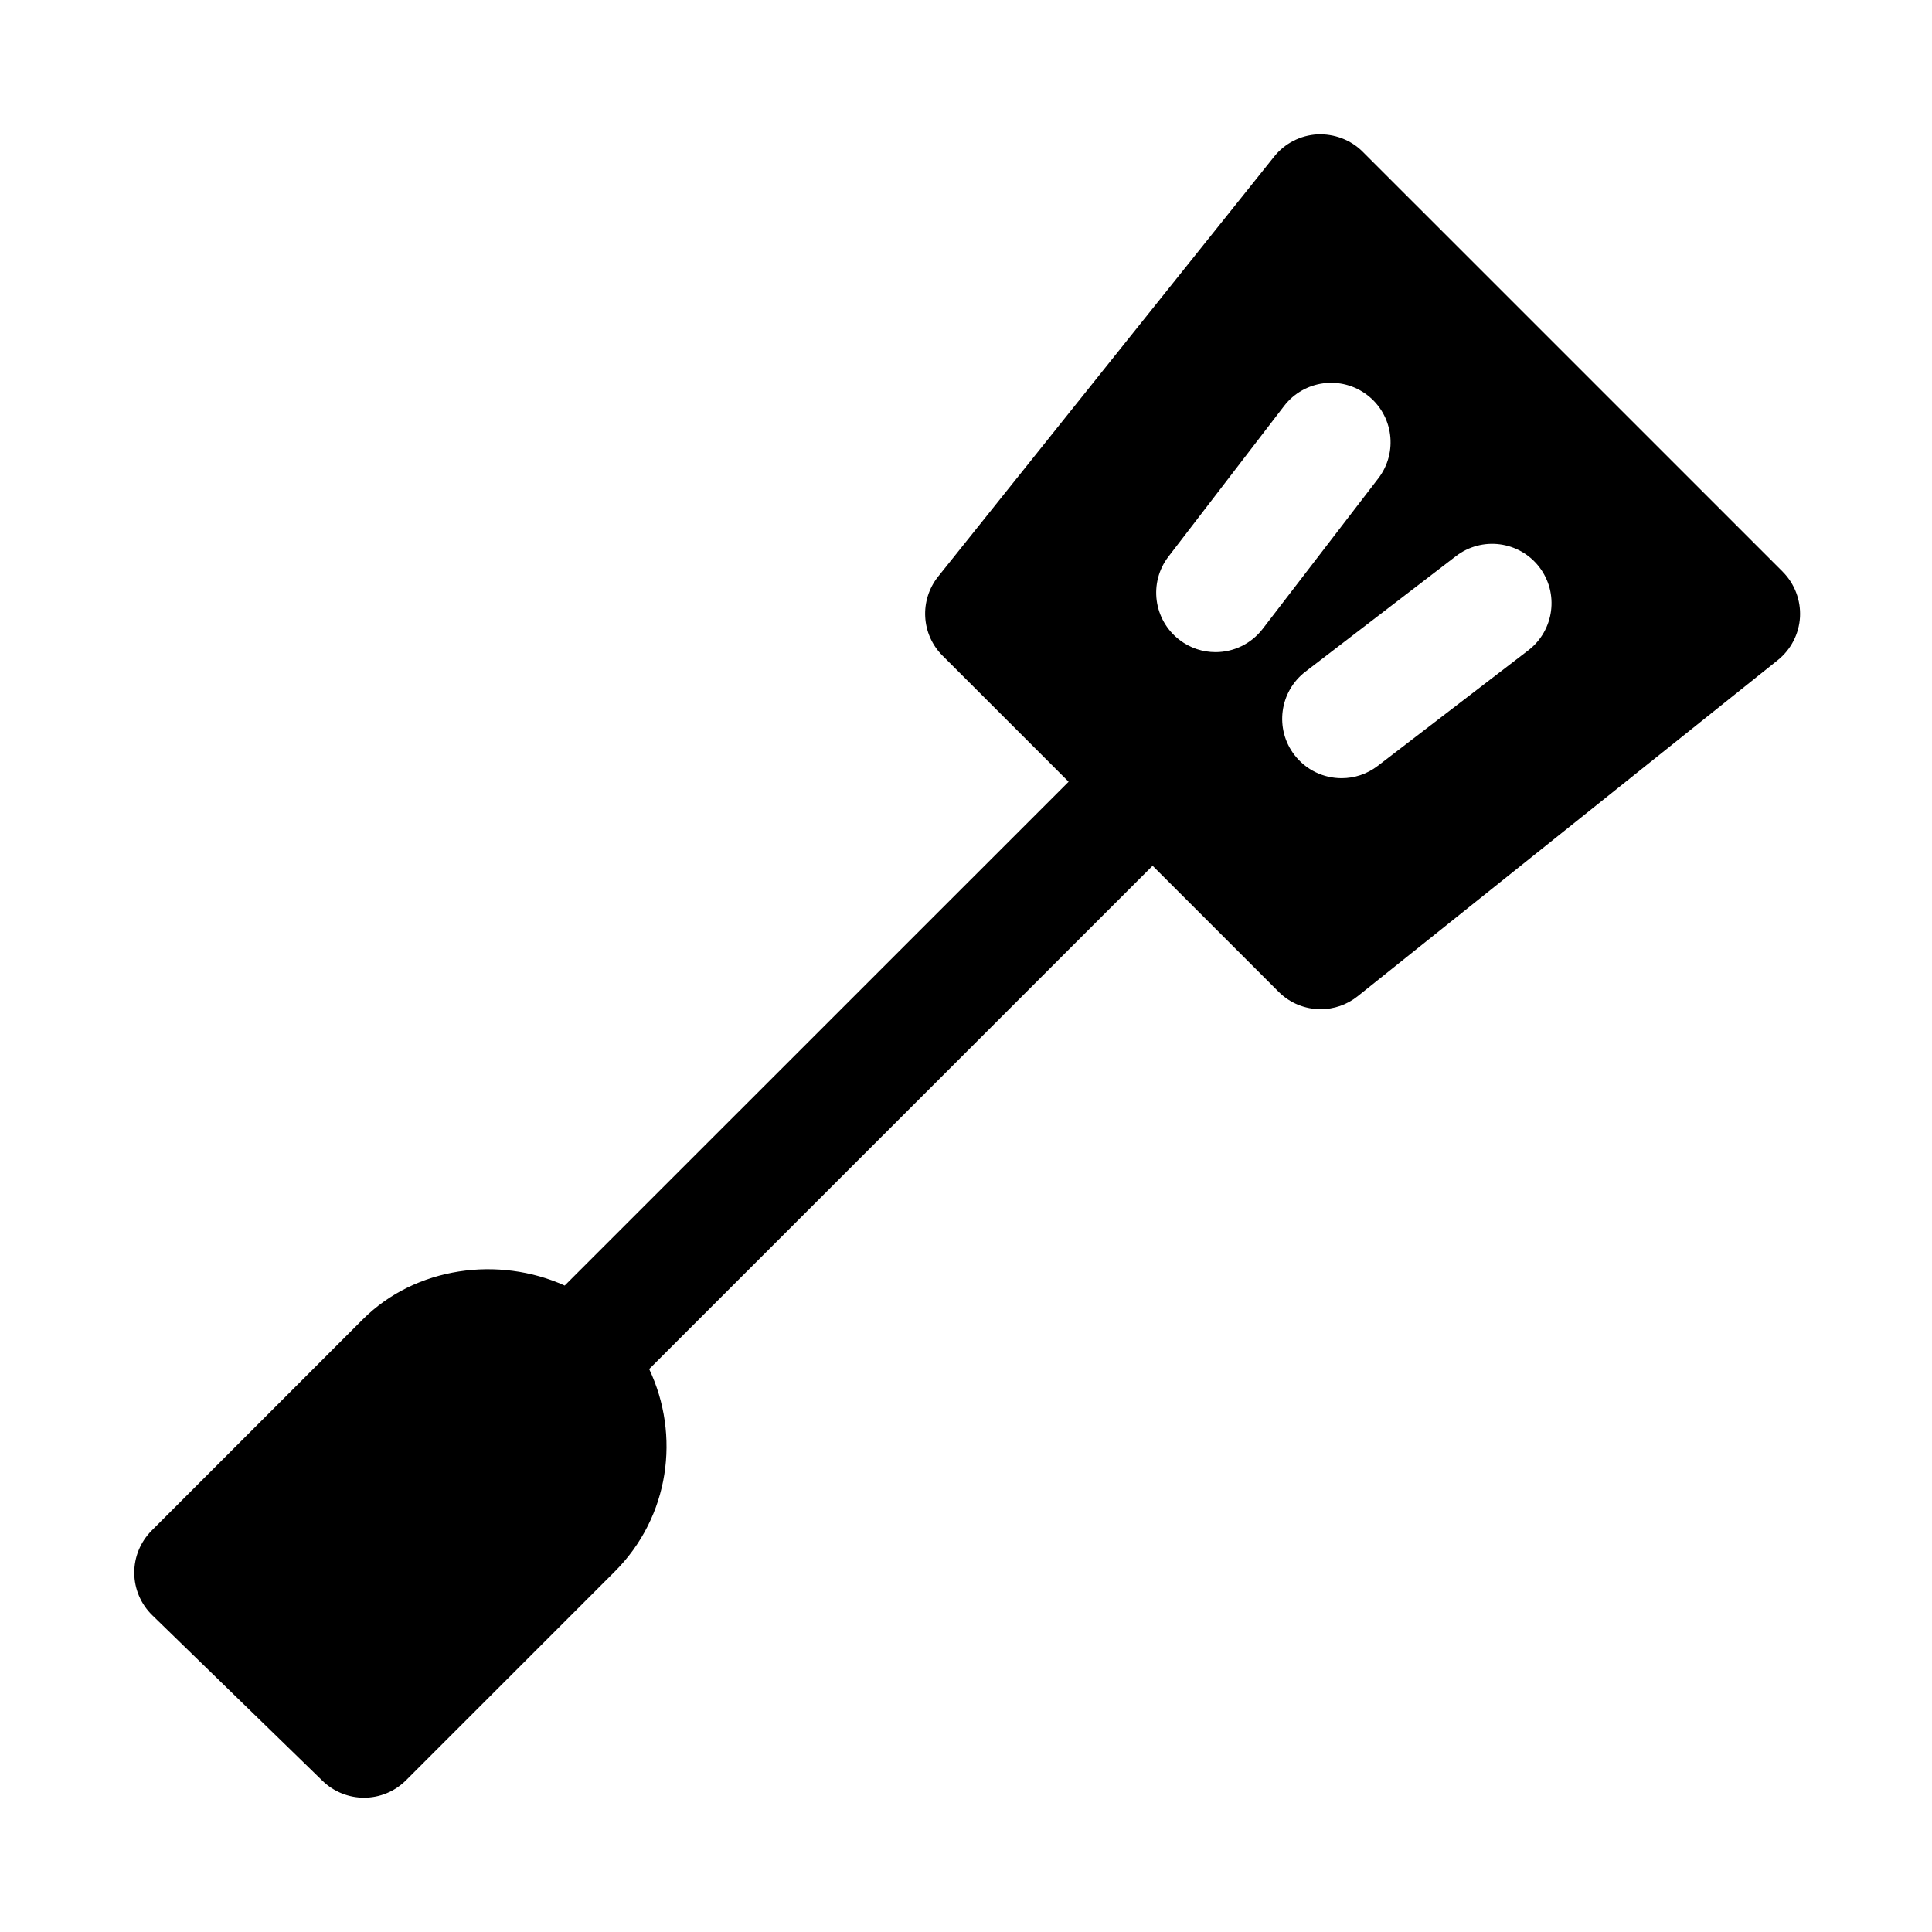
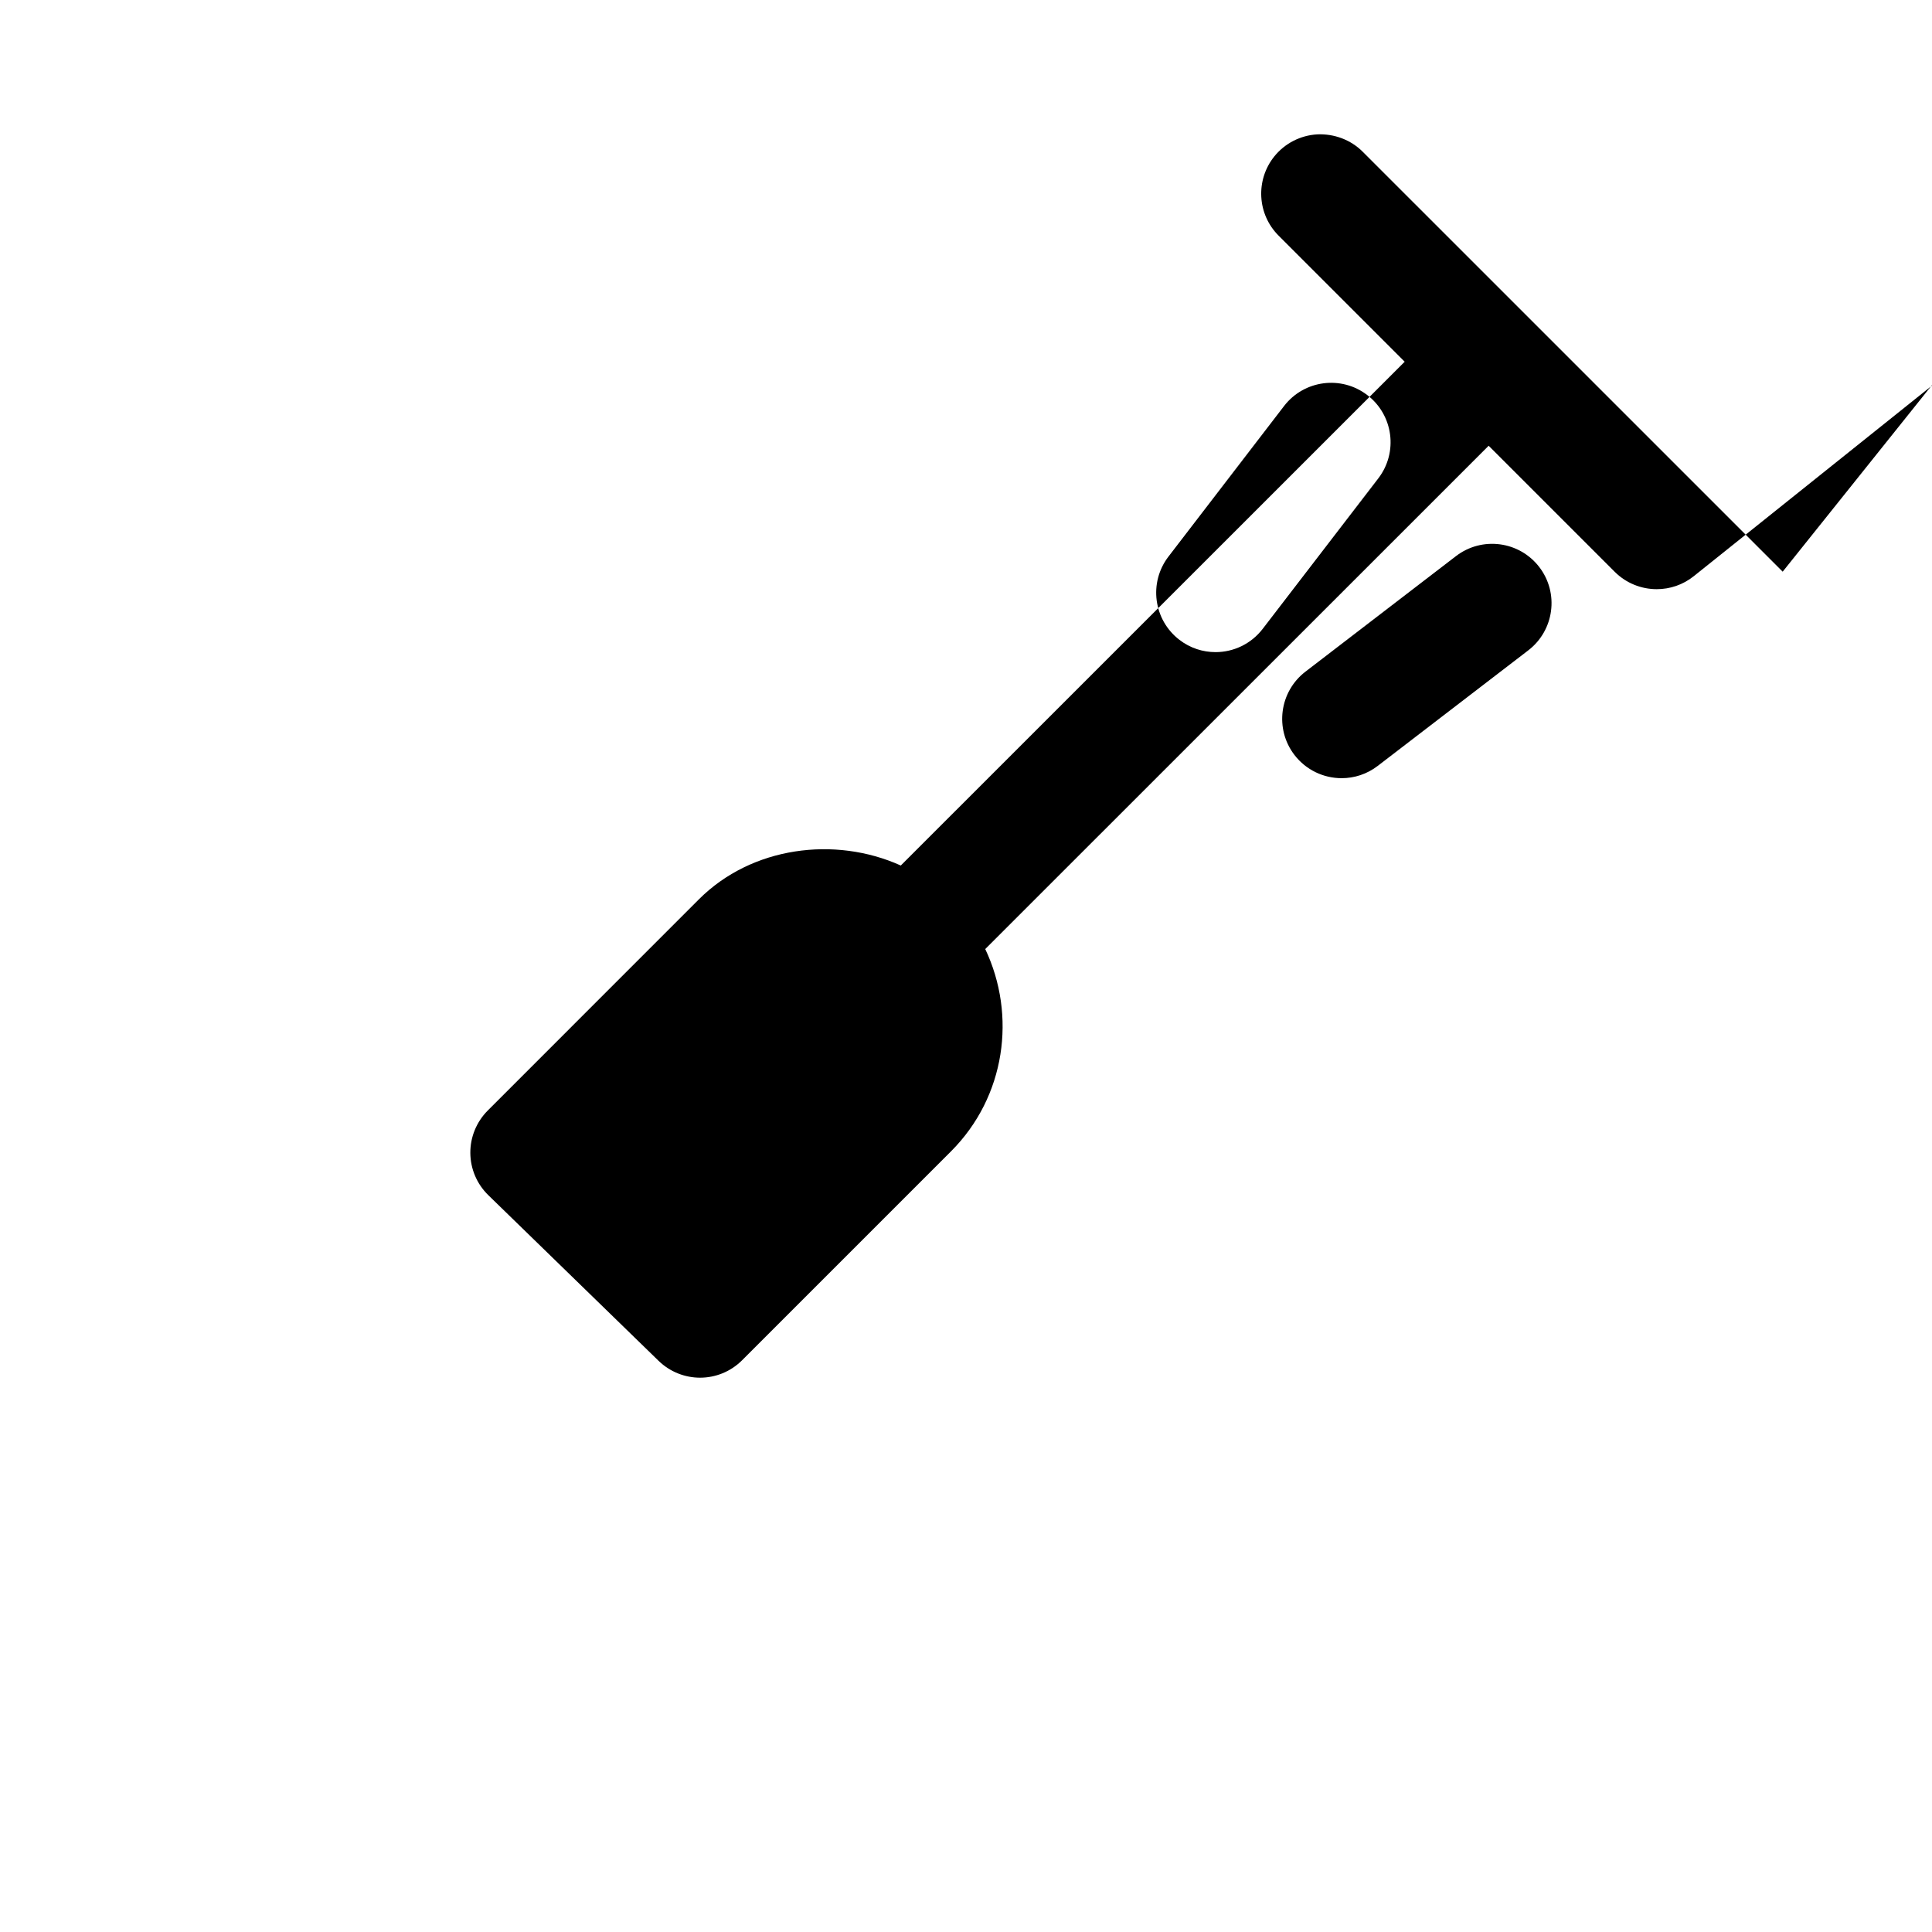
<svg xmlns="http://www.w3.org/2000/svg" fill="#000000" width="800px" height="800px" version="1.1" viewBox="144 144 512 512">
-   <path d="m616.43 295.5-111.32-111.31c-3.164-3.164-7.559-4.769-11.996-4.582-4.473 0.25-8.629 2.379-11.43 5.871l-89.062 111.31c-5.008 6.266-4.519 15.305 1.164 20.973l33.41 33.41-133.54 133.51c-17.492-7.887-39.516-5.008-53.484 8.941l-55.969 55.984c-2.984 2.996-4.652 7.043-4.621 11.262s1.746 8.234 4.769 11.18l45.137 43.91c3.055 2.957 7.023 4.453 10.977 4.453 4.031 0 8.062-1.543 11.133-4.613l55.355-55.355c14.5-14.5 17.398-36.086 9.086-53.625l133.41-133.38 33.395 33.395c3.055 3.055 7.086 4.613 11.148 4.613 3.465 0 6.941-1.133 9.824-3.449l111.32-89.062c3.496-2.801 5.637-6.957 5.887-11.43 0.234-4.457-1.434-8.836-4.598-12zm-137.81 15.164c-3.102 4.031-7.777 6.156-12.484 6.156-3.352 0-6.723-1.055-9.574-3.258-6.894-5.289-8.203-15.176-2.898-22.074l30.621-39.879c5.289-6.894 15.176-8.203 22.074-2.898 6.894 5.289 8.203 15.176 2.898 22.074zm70.391 5.684-39.895 30.621c-2.867 2.203-6.234 3.258-9.574 3.258-4.723 0-9.398-2.125-12.5-6.156-5.289-6.894-3.984-16.781 2.914-22.074l39.895-30.621c6.894-5.289 16.766-4 22.074 2.898 5.289 6.894 3.981 16.781-2.914 22.074z" />
+   <path d="m616.43 295.5-111.32-111.31c-3.164-3.164-7.559-4.769-11.996-4.582-4.473 0.25-8.629 2.379-11.43 5.871c-5.008 6.266-4.519 15.305 1.164 20.973l33.41 33.41-133.54 133.51c-17.492-7.887-39.516-5.008-53.484 8.941l-55.969 55.984c-2.984 2.996-4.652 7.043-4.621 11.262s1.746 8.234 4.769 11.18l45.137 43.91c3.055 2.957 7.023 4.453 10.977 4.453 4.031 0 8.062-1.543 11.133-4.613l55.355-55.355c14.5-14.5 17.398-36.086 9.086-53.625l133.41-133.38 33.395 33.395c3.055 3.055 7.086 4.613 11.148 4.613 3.465 0 6.941-1.133 9.824-3.449l111.32-89.062c3.496-2.801 5.637-6.957 5.887-11.43 0.234-4.457-1.434-8.836-4.598-12zm-137.81 15.164c-3.102 4.031-7.777 6.156-12.484 6.156-3.352 0-6.723-1.055-9.574-3.258-6.894-5.289-8.203-15.176-2.898-22.074l30.621-39.879c5.289-6.894 15.176-8.203 22.074-2.898 6.894 5.289 8.203 15.176 2.898 22.074zm70.391 5.684-39.895 30.621c-2.867 2.203-6.234 3.258-9.574 3.258-4.723 0-9.398-2.125-12.5-6.156-5.289-6.894-3.984-16.781 2.914-22.074l39.895-30.621c6.894-5.289 16.766-4 22.074 2.898 5.289 6.894 3.981 16.781-2.914 22.074z" />
</svg>